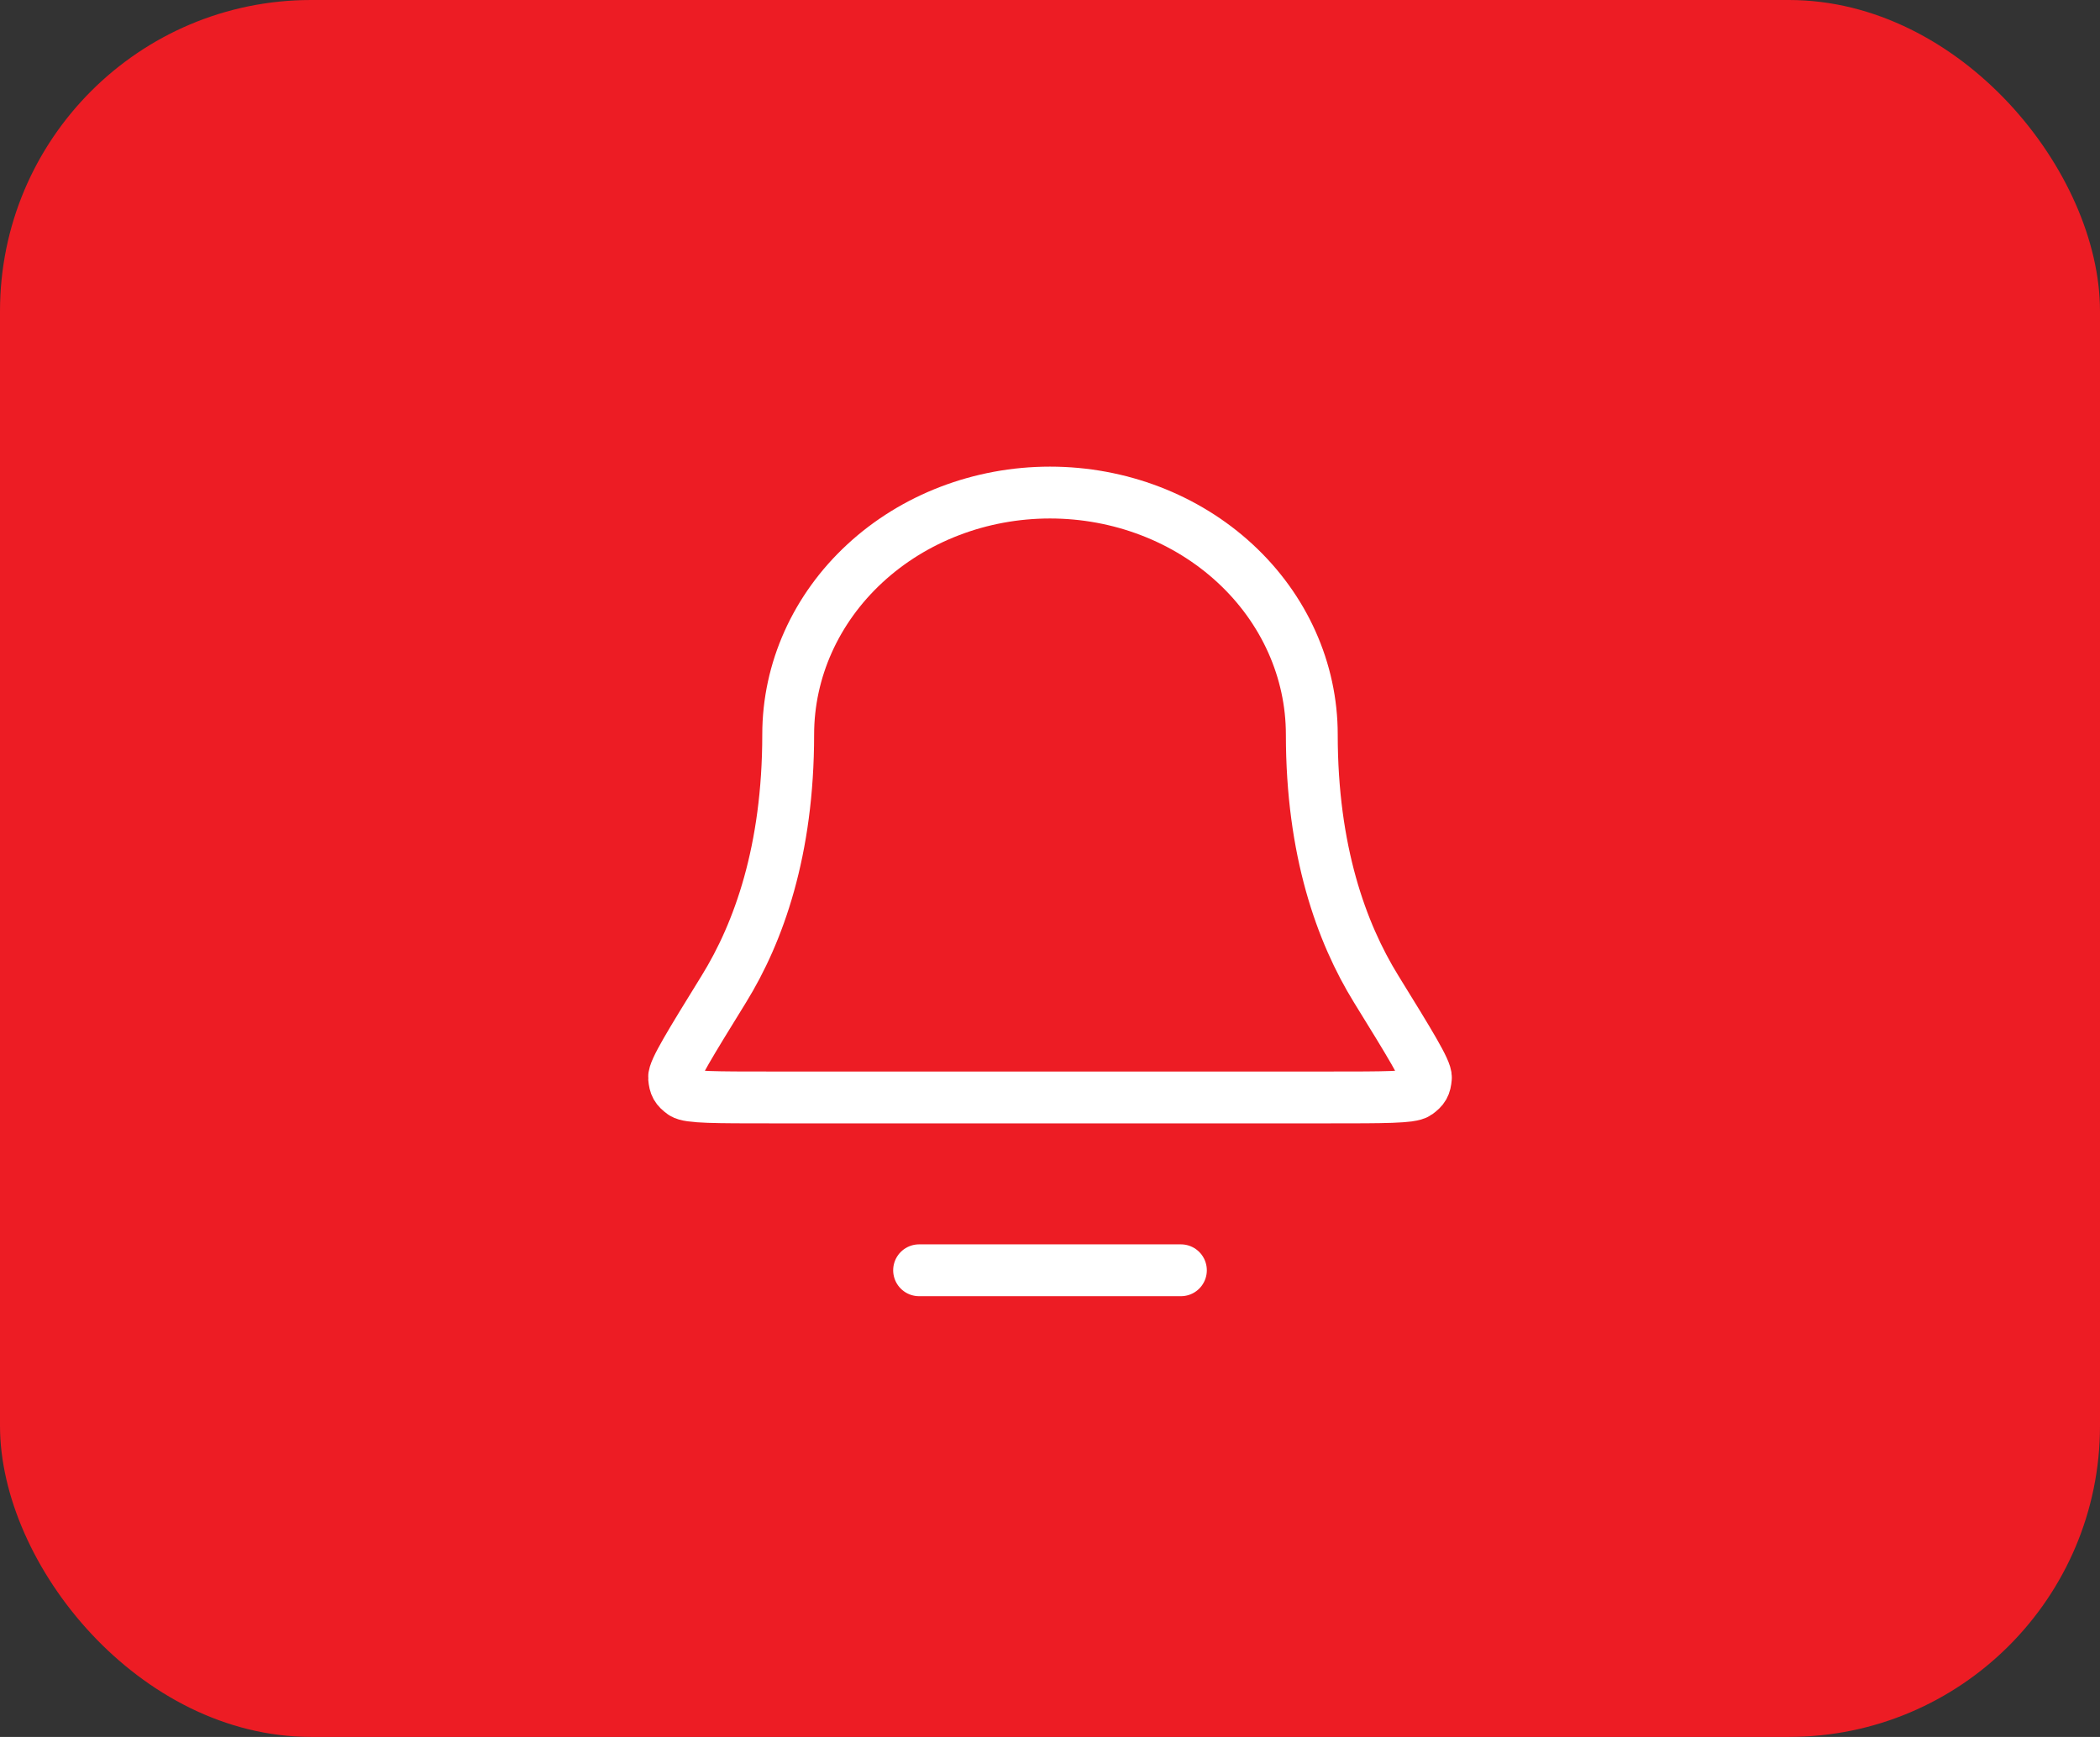
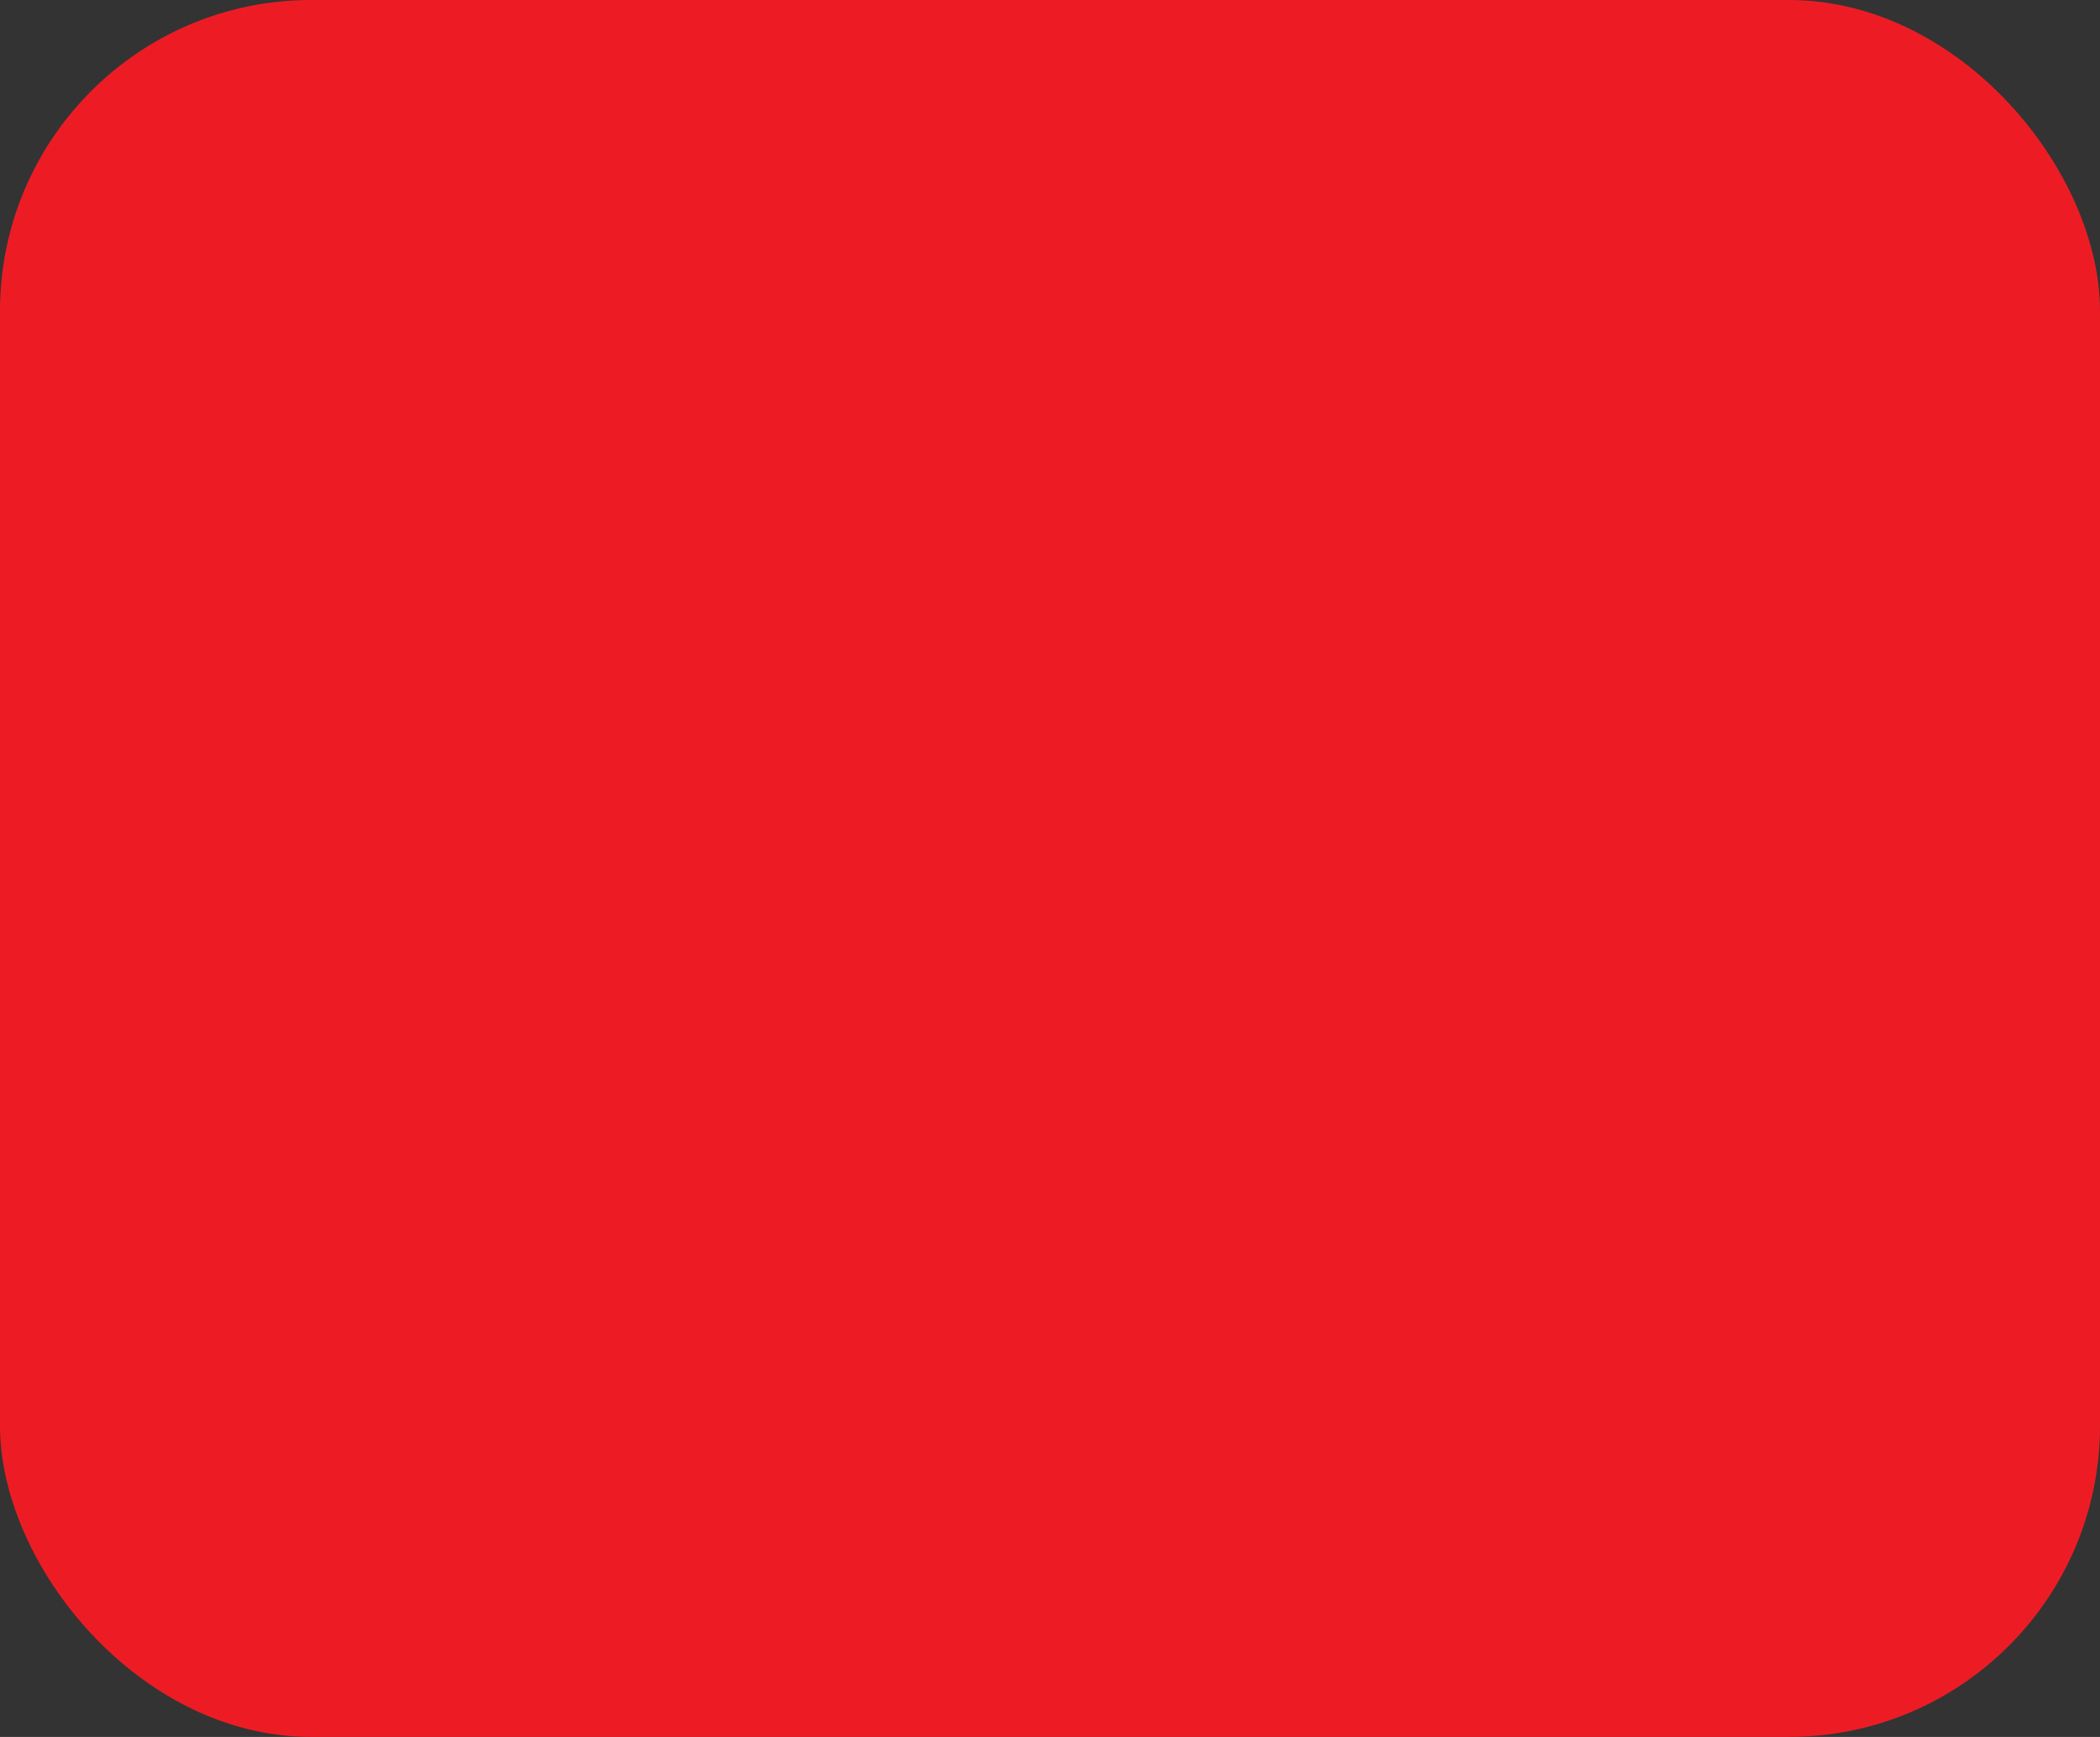
<svg xmlns="http://www.w3.org/2000/svg" width="81" height="67" viewBox="0 0 81 67" fill="none">
  <rect x="0" y="0" width="81" height="67" fill="#333333" stroke="none" />
  <rect width="81" height="67" rx="12" fill="#ED1C24" />
-   <path d="M35.451 49H45.549M50.598 28.333C50.598 25.858 49.534 23.484 47.64 21.734C45.747 19.983 43.178 19 40.5 19C37.822 19 35.253 19.983 33.36 21.734C31.466 23.484 30.402 25.858 30.402 28.333C30.402 32.81 29.264 35.972 27.924 38.144C26.626 40.248 25.977 41.3 26.001 41.573C26.028 41.88 26.089 41.987 26.339 42.17C26.562 42.333 27.621 42.333 29.739 42.333H51.261C53.379 42.333 54.438 42.333 54.661 42.17C54.911 41.987 54.972 41.88 54.999 41.573C55.023 41.3 54.374 40.248 53.076 38.144C51.736 35.972 50.598 32.81 50.598 28.333Z" stroke="white" stroke-width="2" stroke-linecap="round" stroke-linejoin="round" />
</svg>